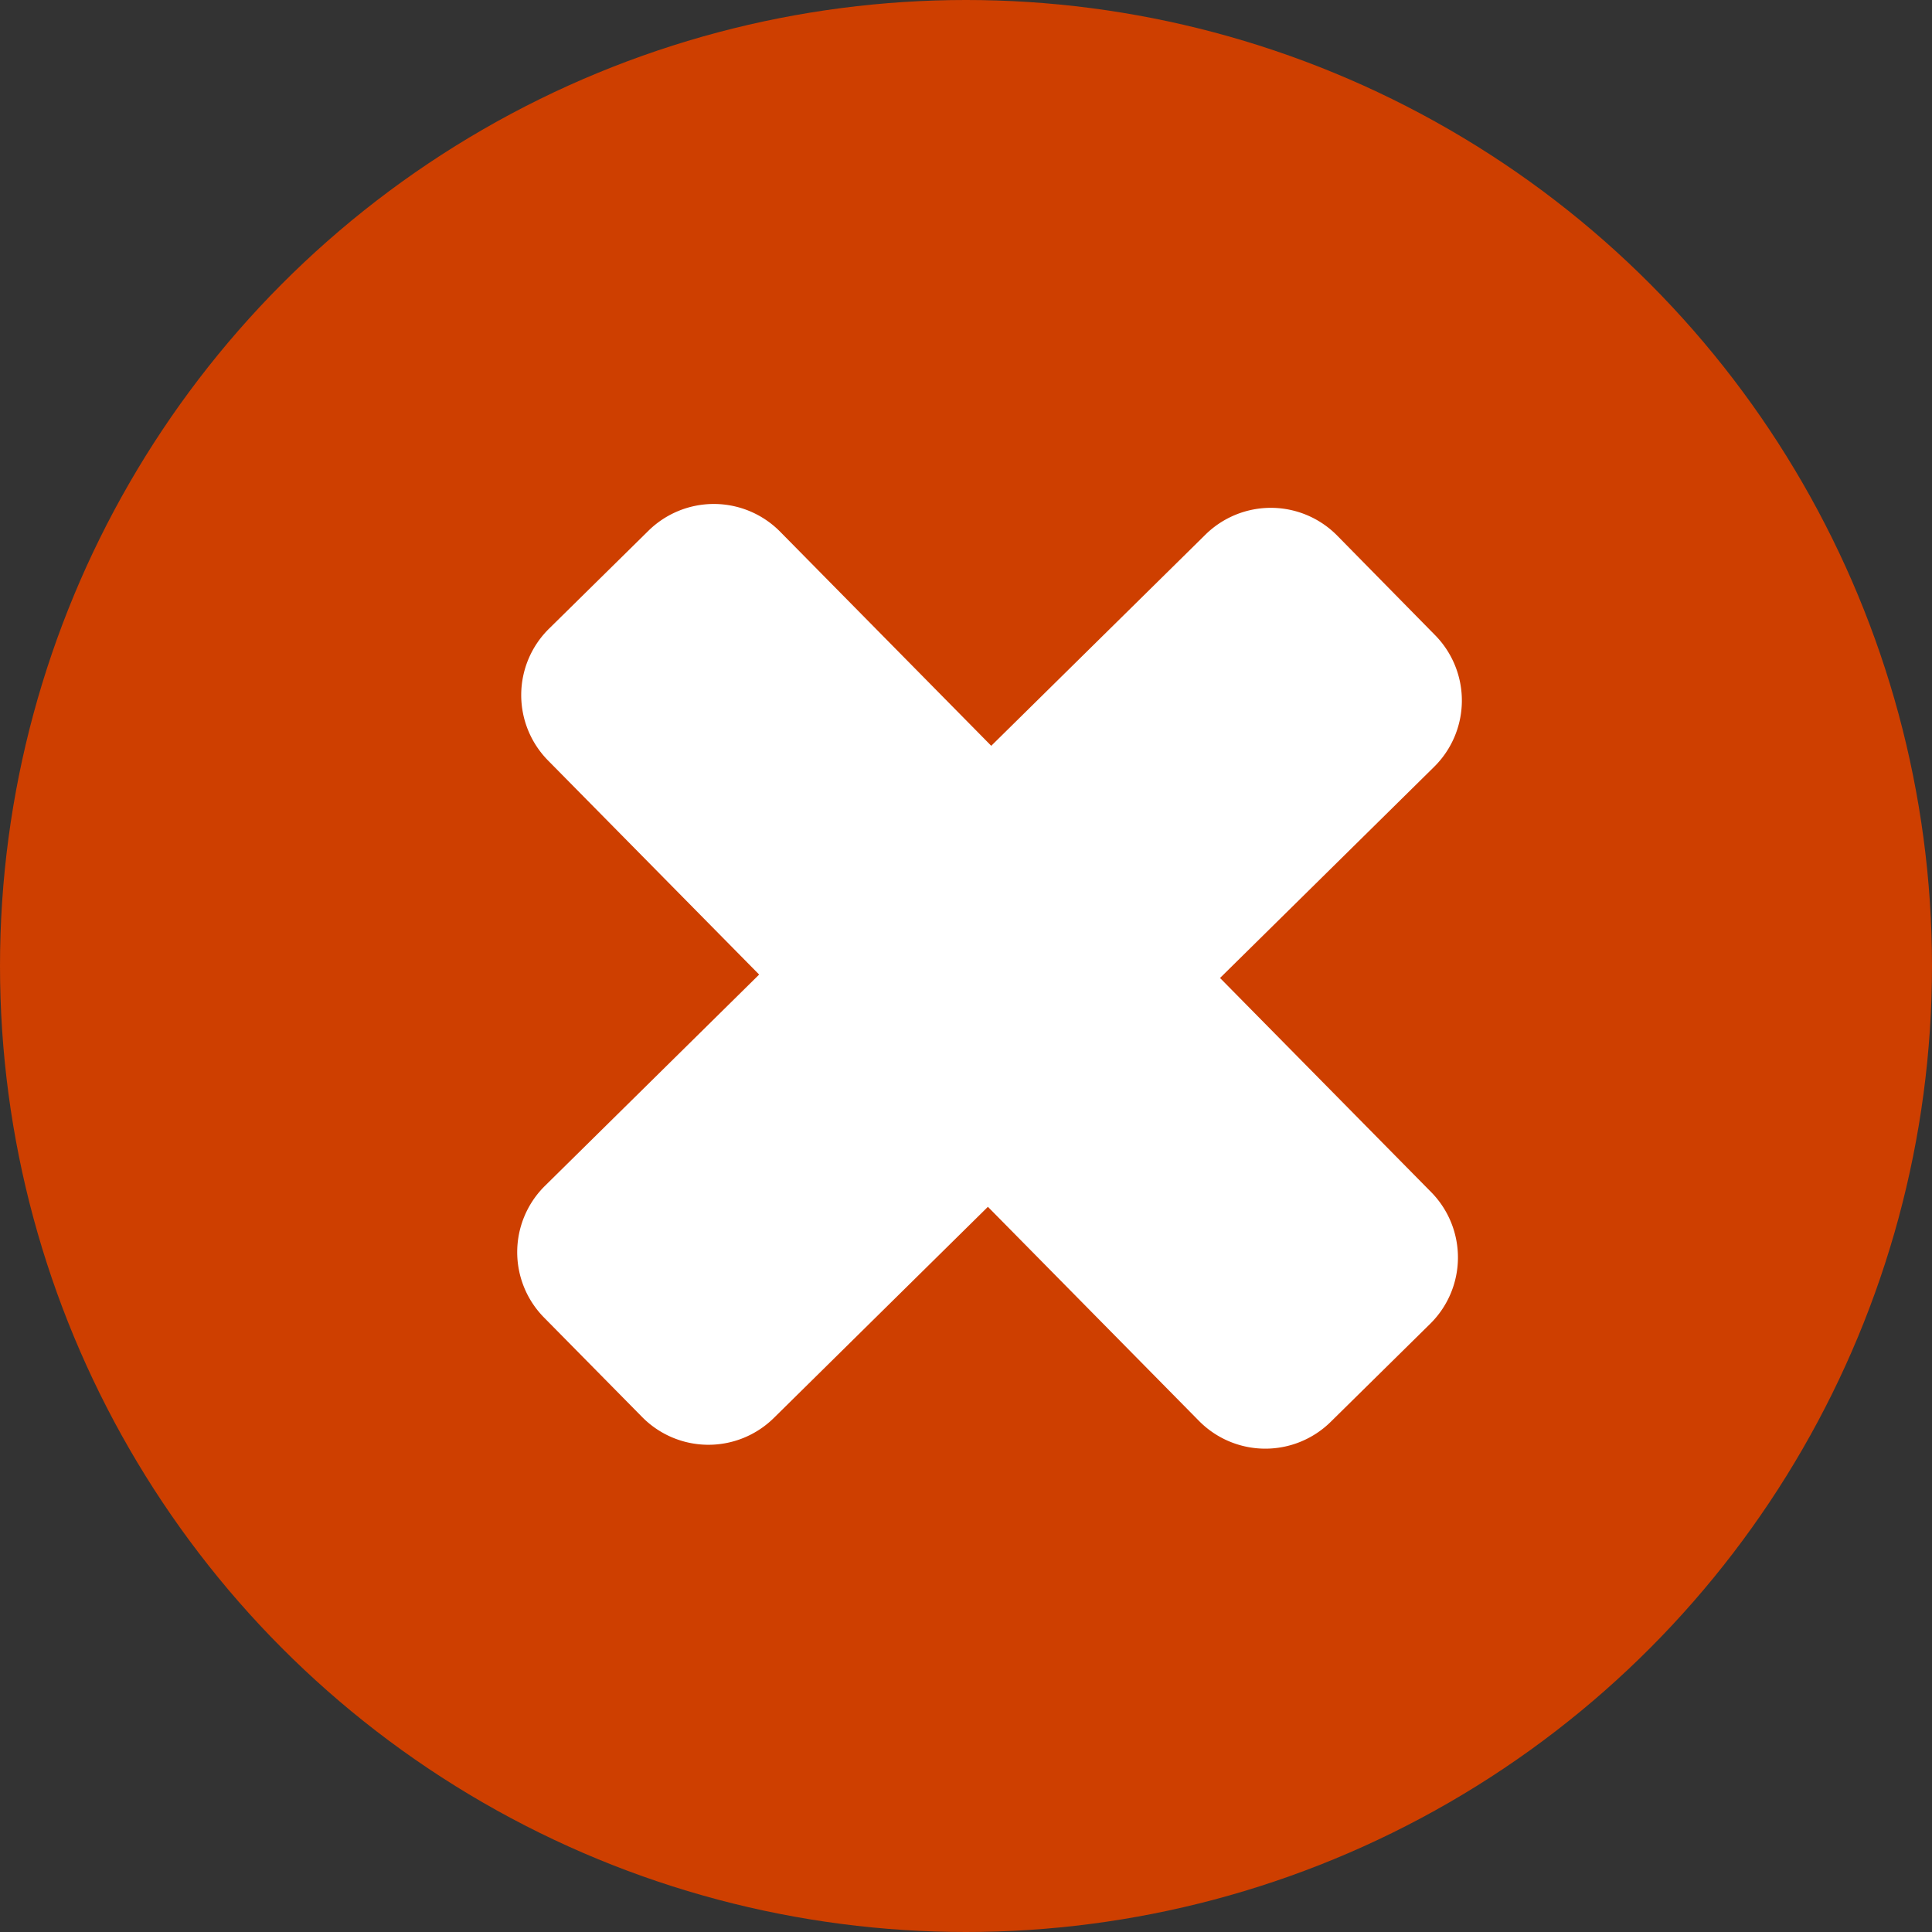
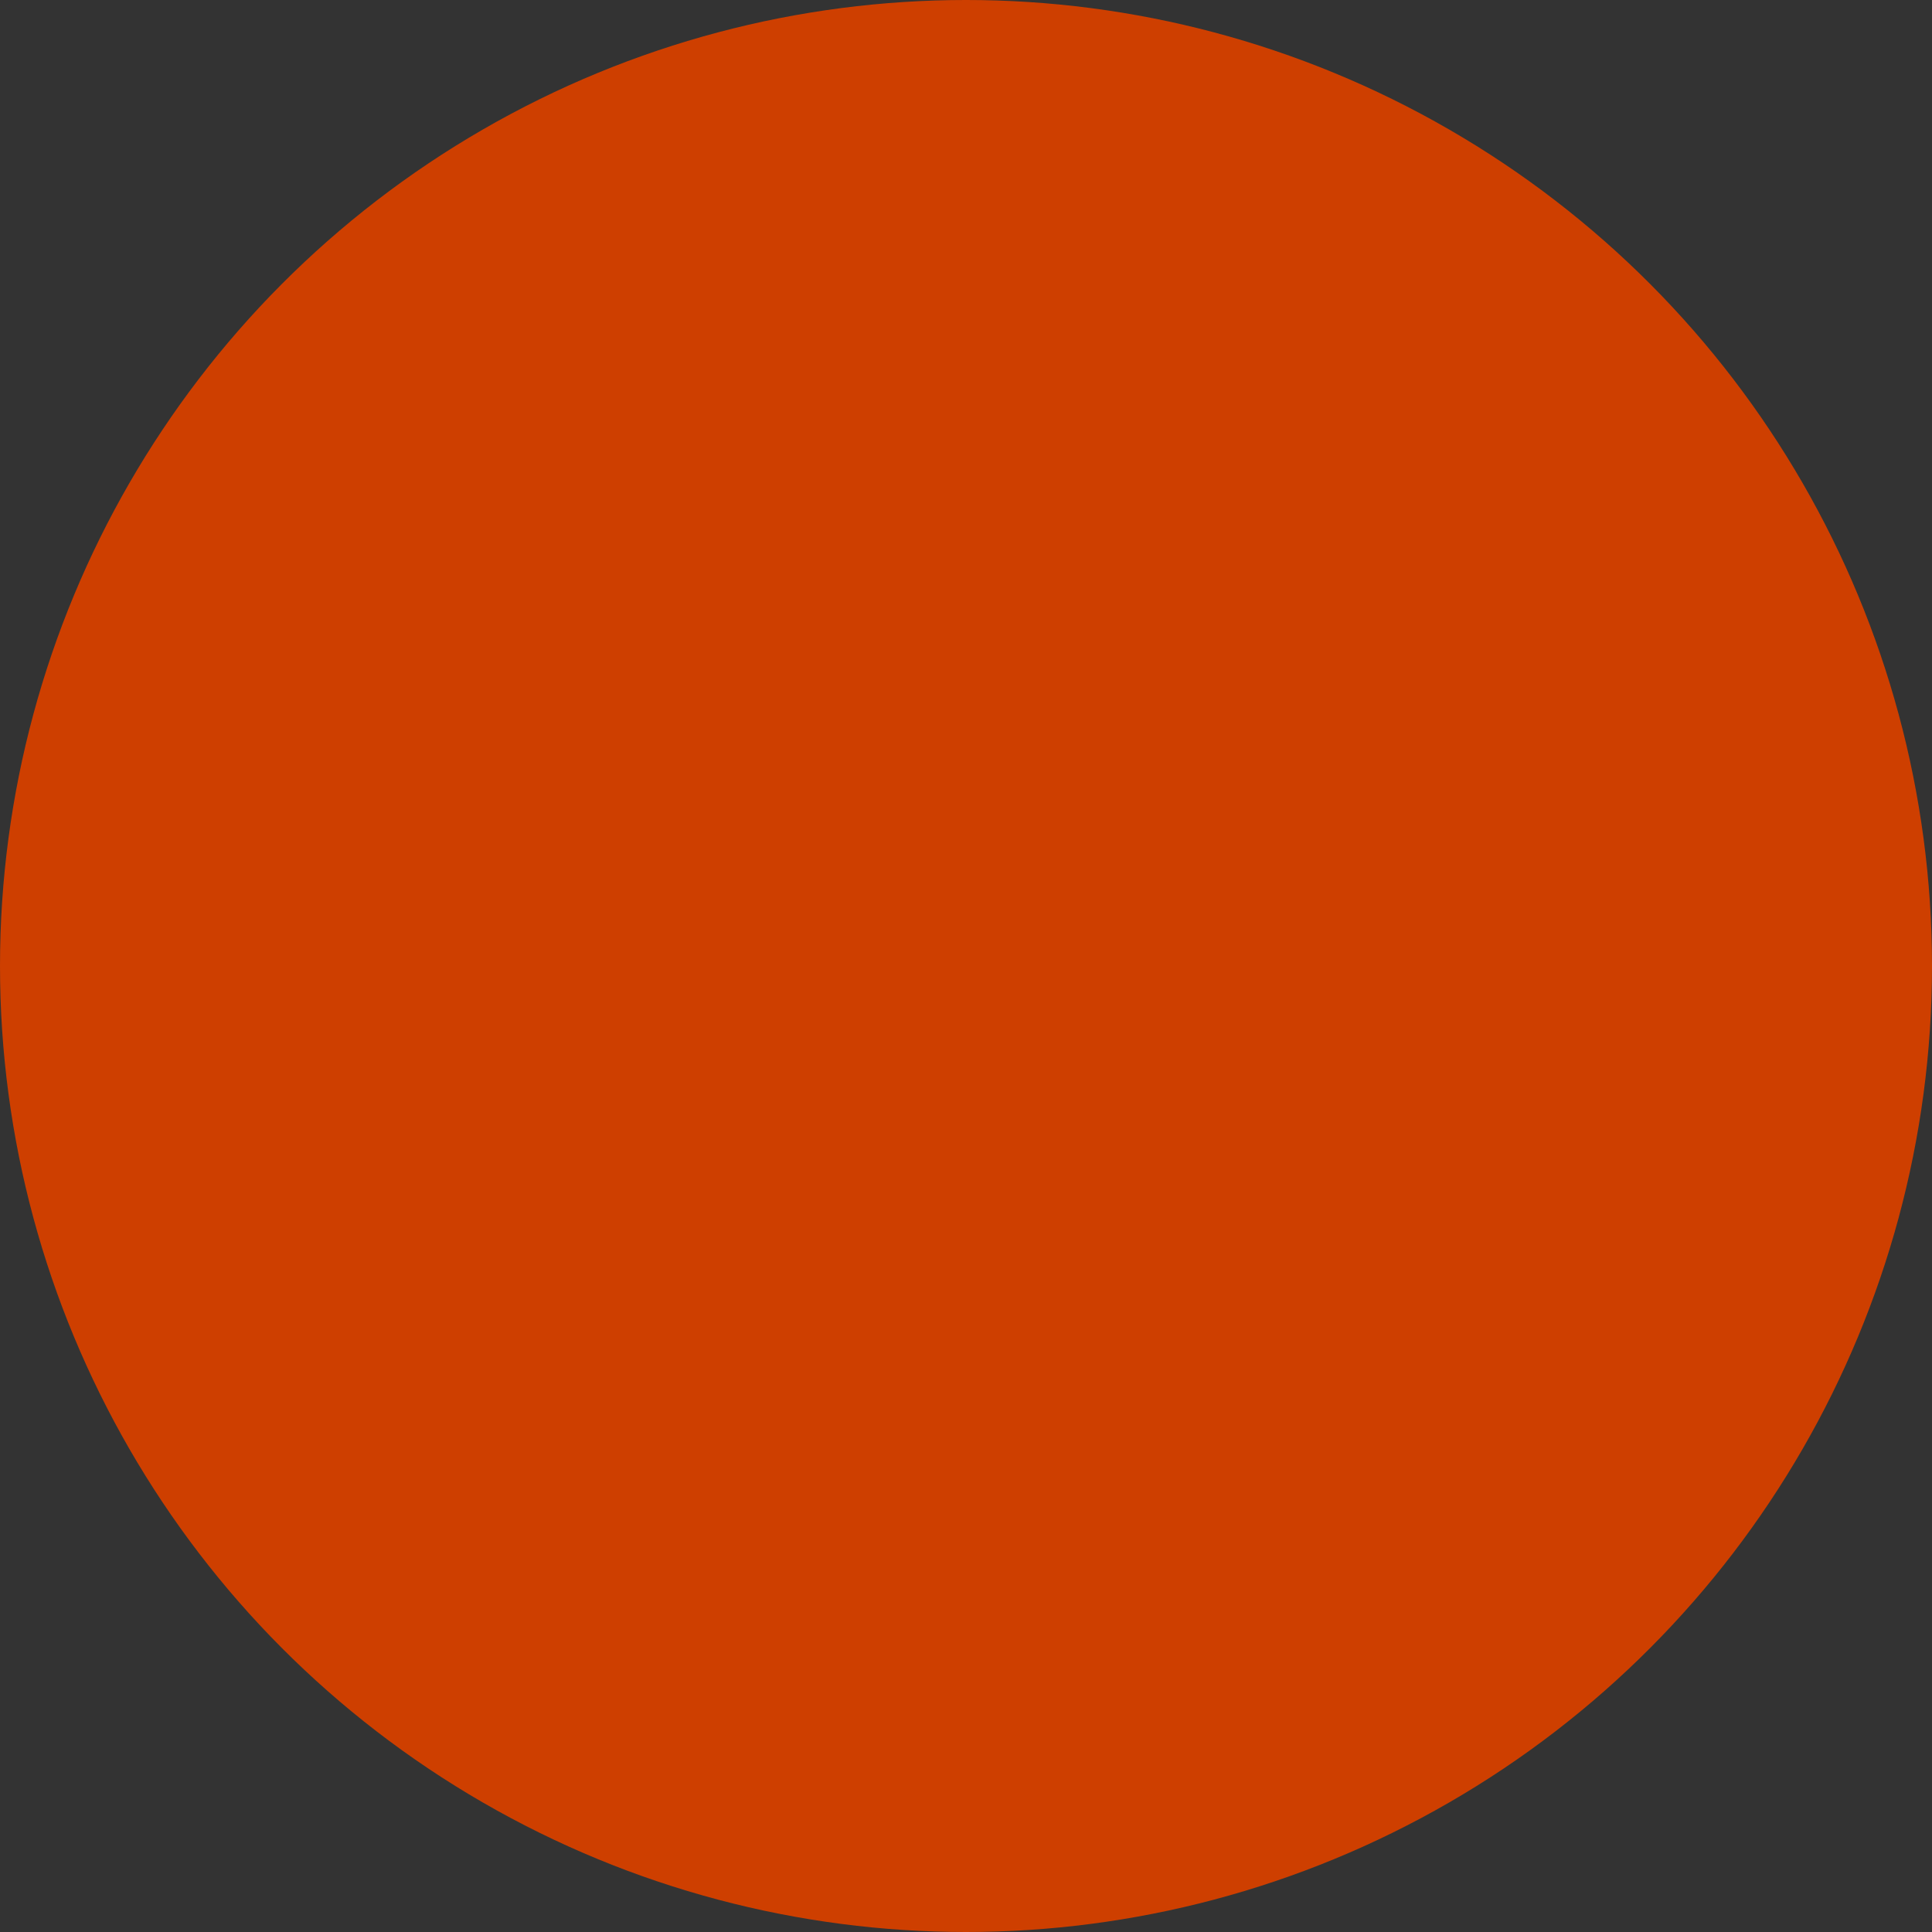
<svg xmlns="http://www.w3.org/2000/svg" width="74" height="74" viewBox="0 0 74 74">
  <rect x="0" y="0" width="74" height="74" fill="#333333" stroke="none" />
  <g id="Groupe_57" data-name="Groupe 57" transform="translate(-923 -190)">
    <circle id="Ellipse_19" data-name="Ellipse 19" cx="37" cy="37" r="37" transform="translate(923 190)" fill="#ce3f00" />
    <g id="wrong" transform="translate(942.811 209.295)">
-       <path id="Tracé_13" data-name="Tracé 13" d="M1.026,31.169,4.784,34.98a3.567,3.567,0,0,0,5.044.037l8.2-8.088,8.085,8.2a3.567,3.567,0,0,0,5.045.036l3.81-3.755a3.567,3.567,0,0,0,.036-5.046l-8.085-8.2,8.2-8.087a3.568,3.568,0,0,0,.035-5.046L31.406,1.219a3.569,3.569,0,0,0-5.045-.037L18.156,9.271l-8.085-8.2a3.569,3.569,0,0,0-5.045-.037L1.216,4.787A3.568,3.568,0,0,0,1.18,9.833l8.086,8.2-8.2,8.089A3.566,3.566,0,0,0,1.026,31.169Z" transform="translate(0 0)" fill="#fff" />
-     </g>
+       </g>
  </g>
</svg>